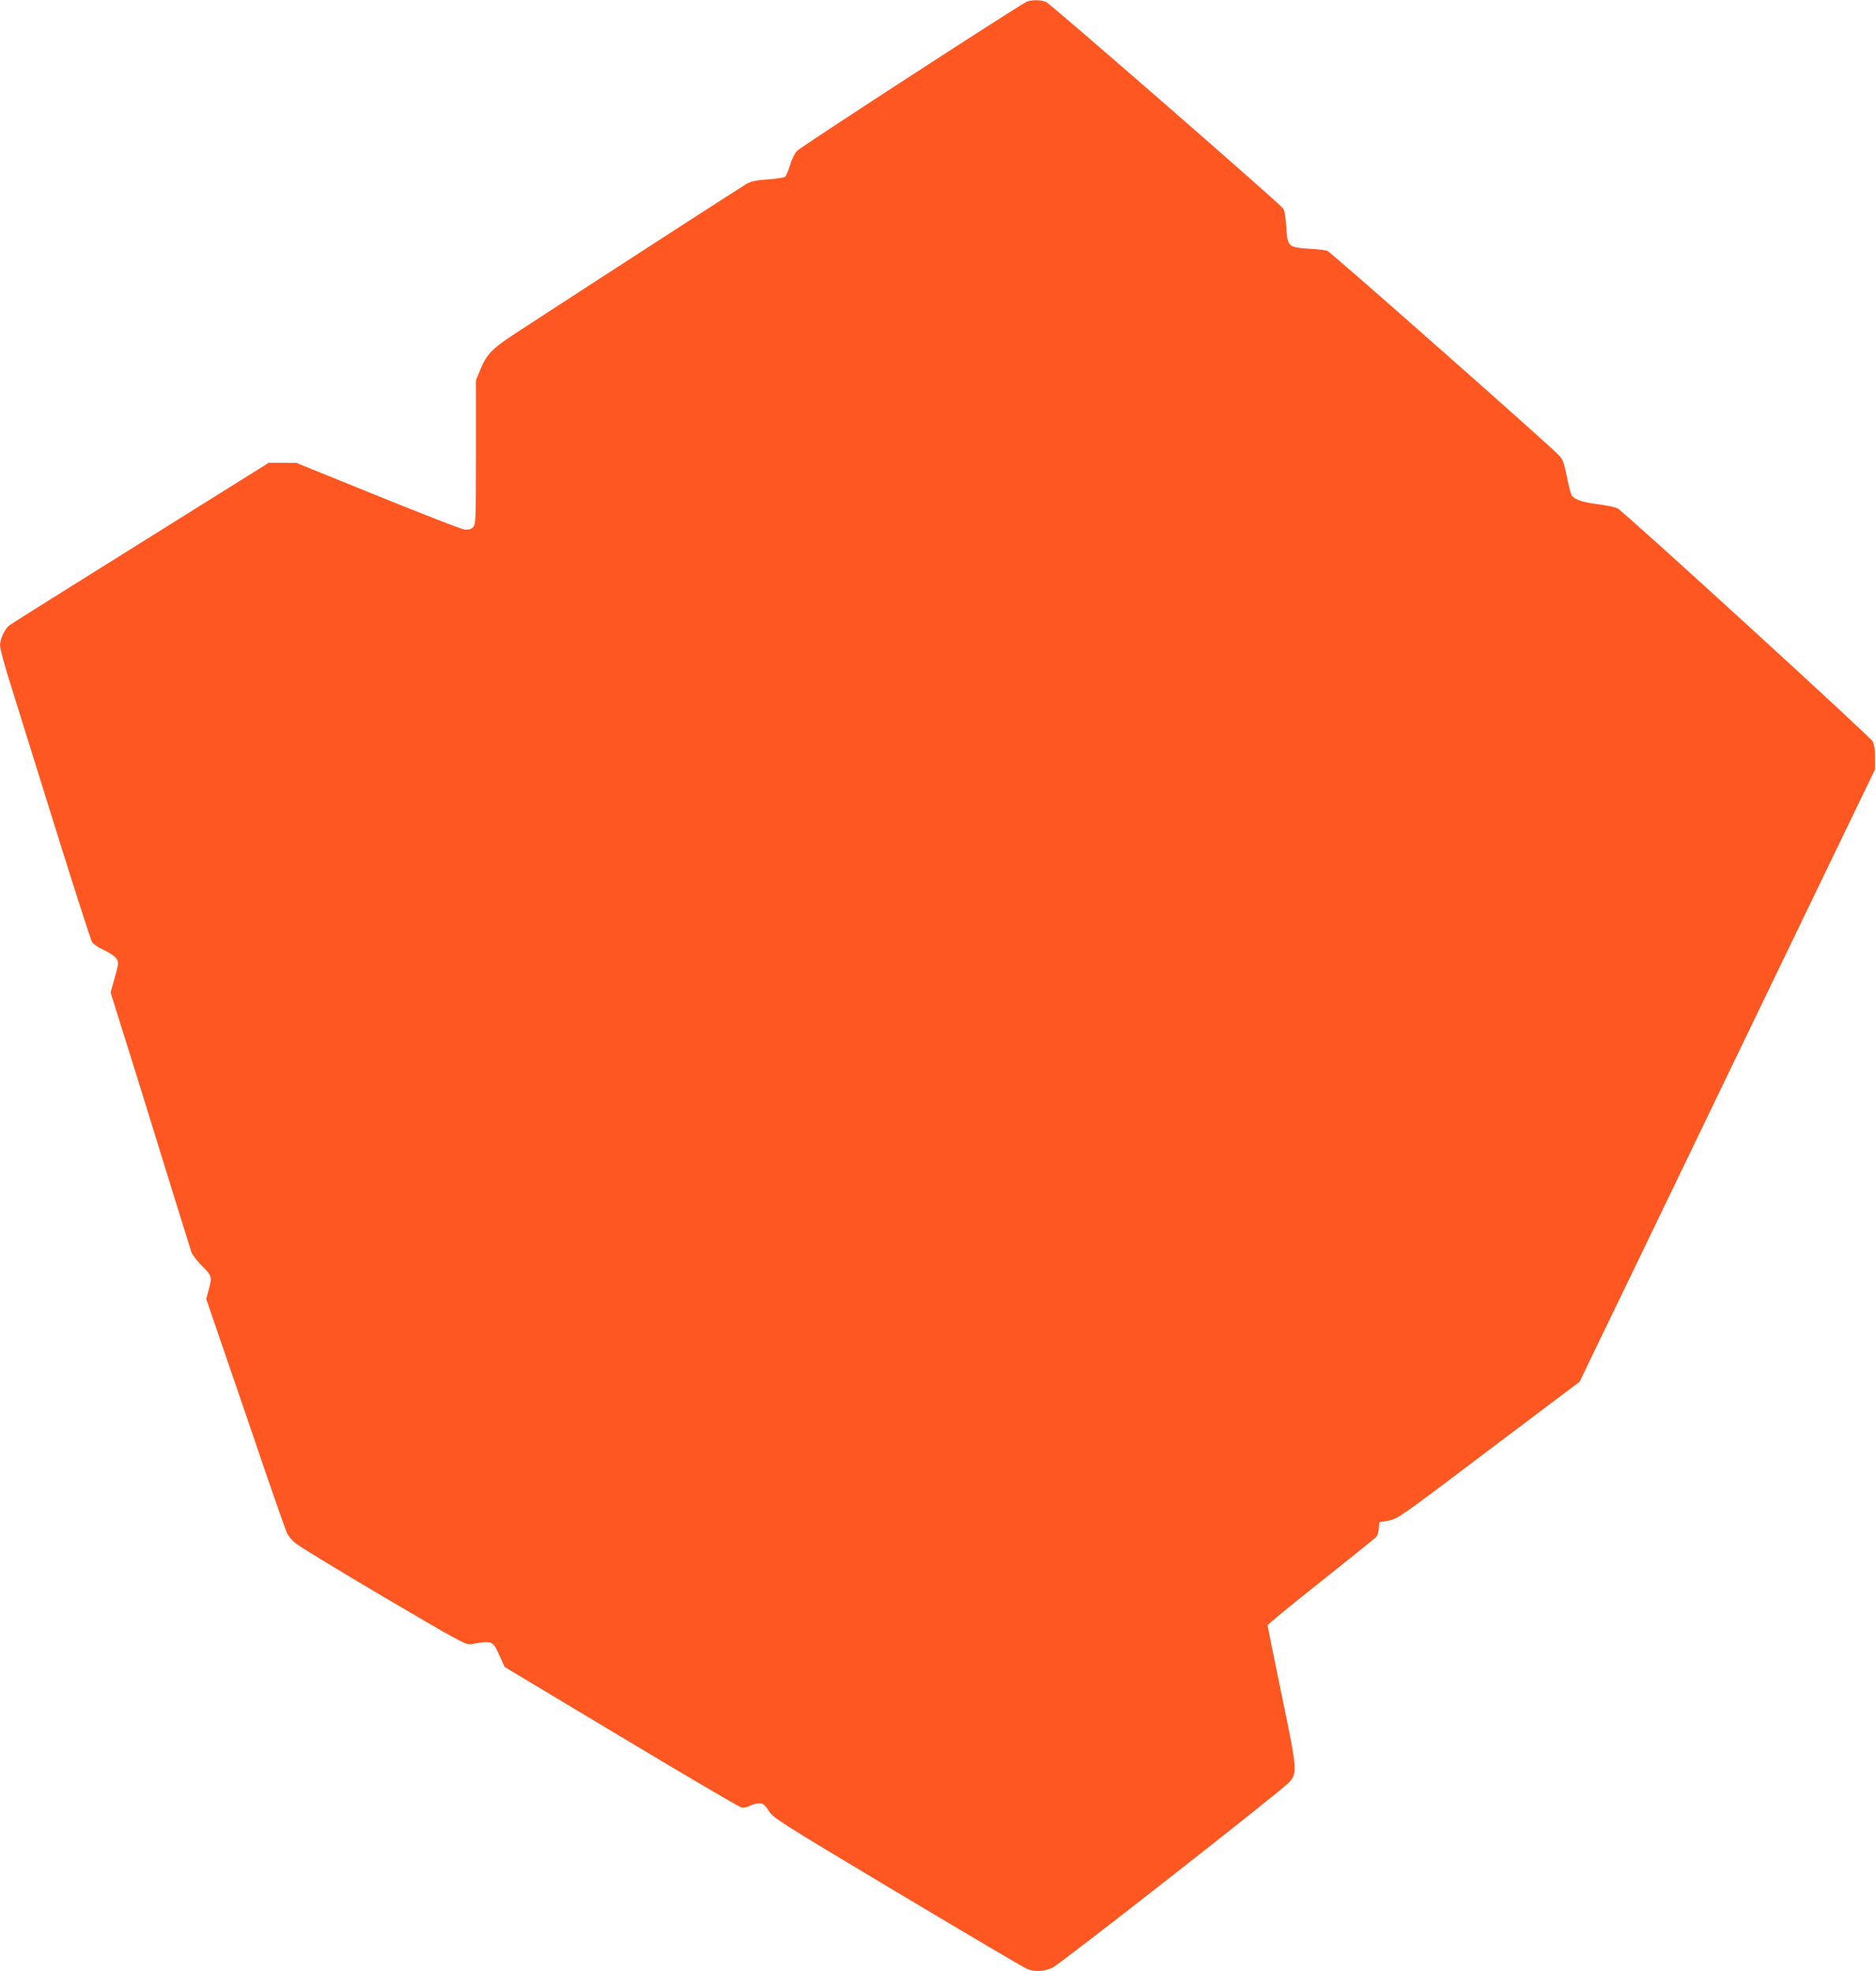
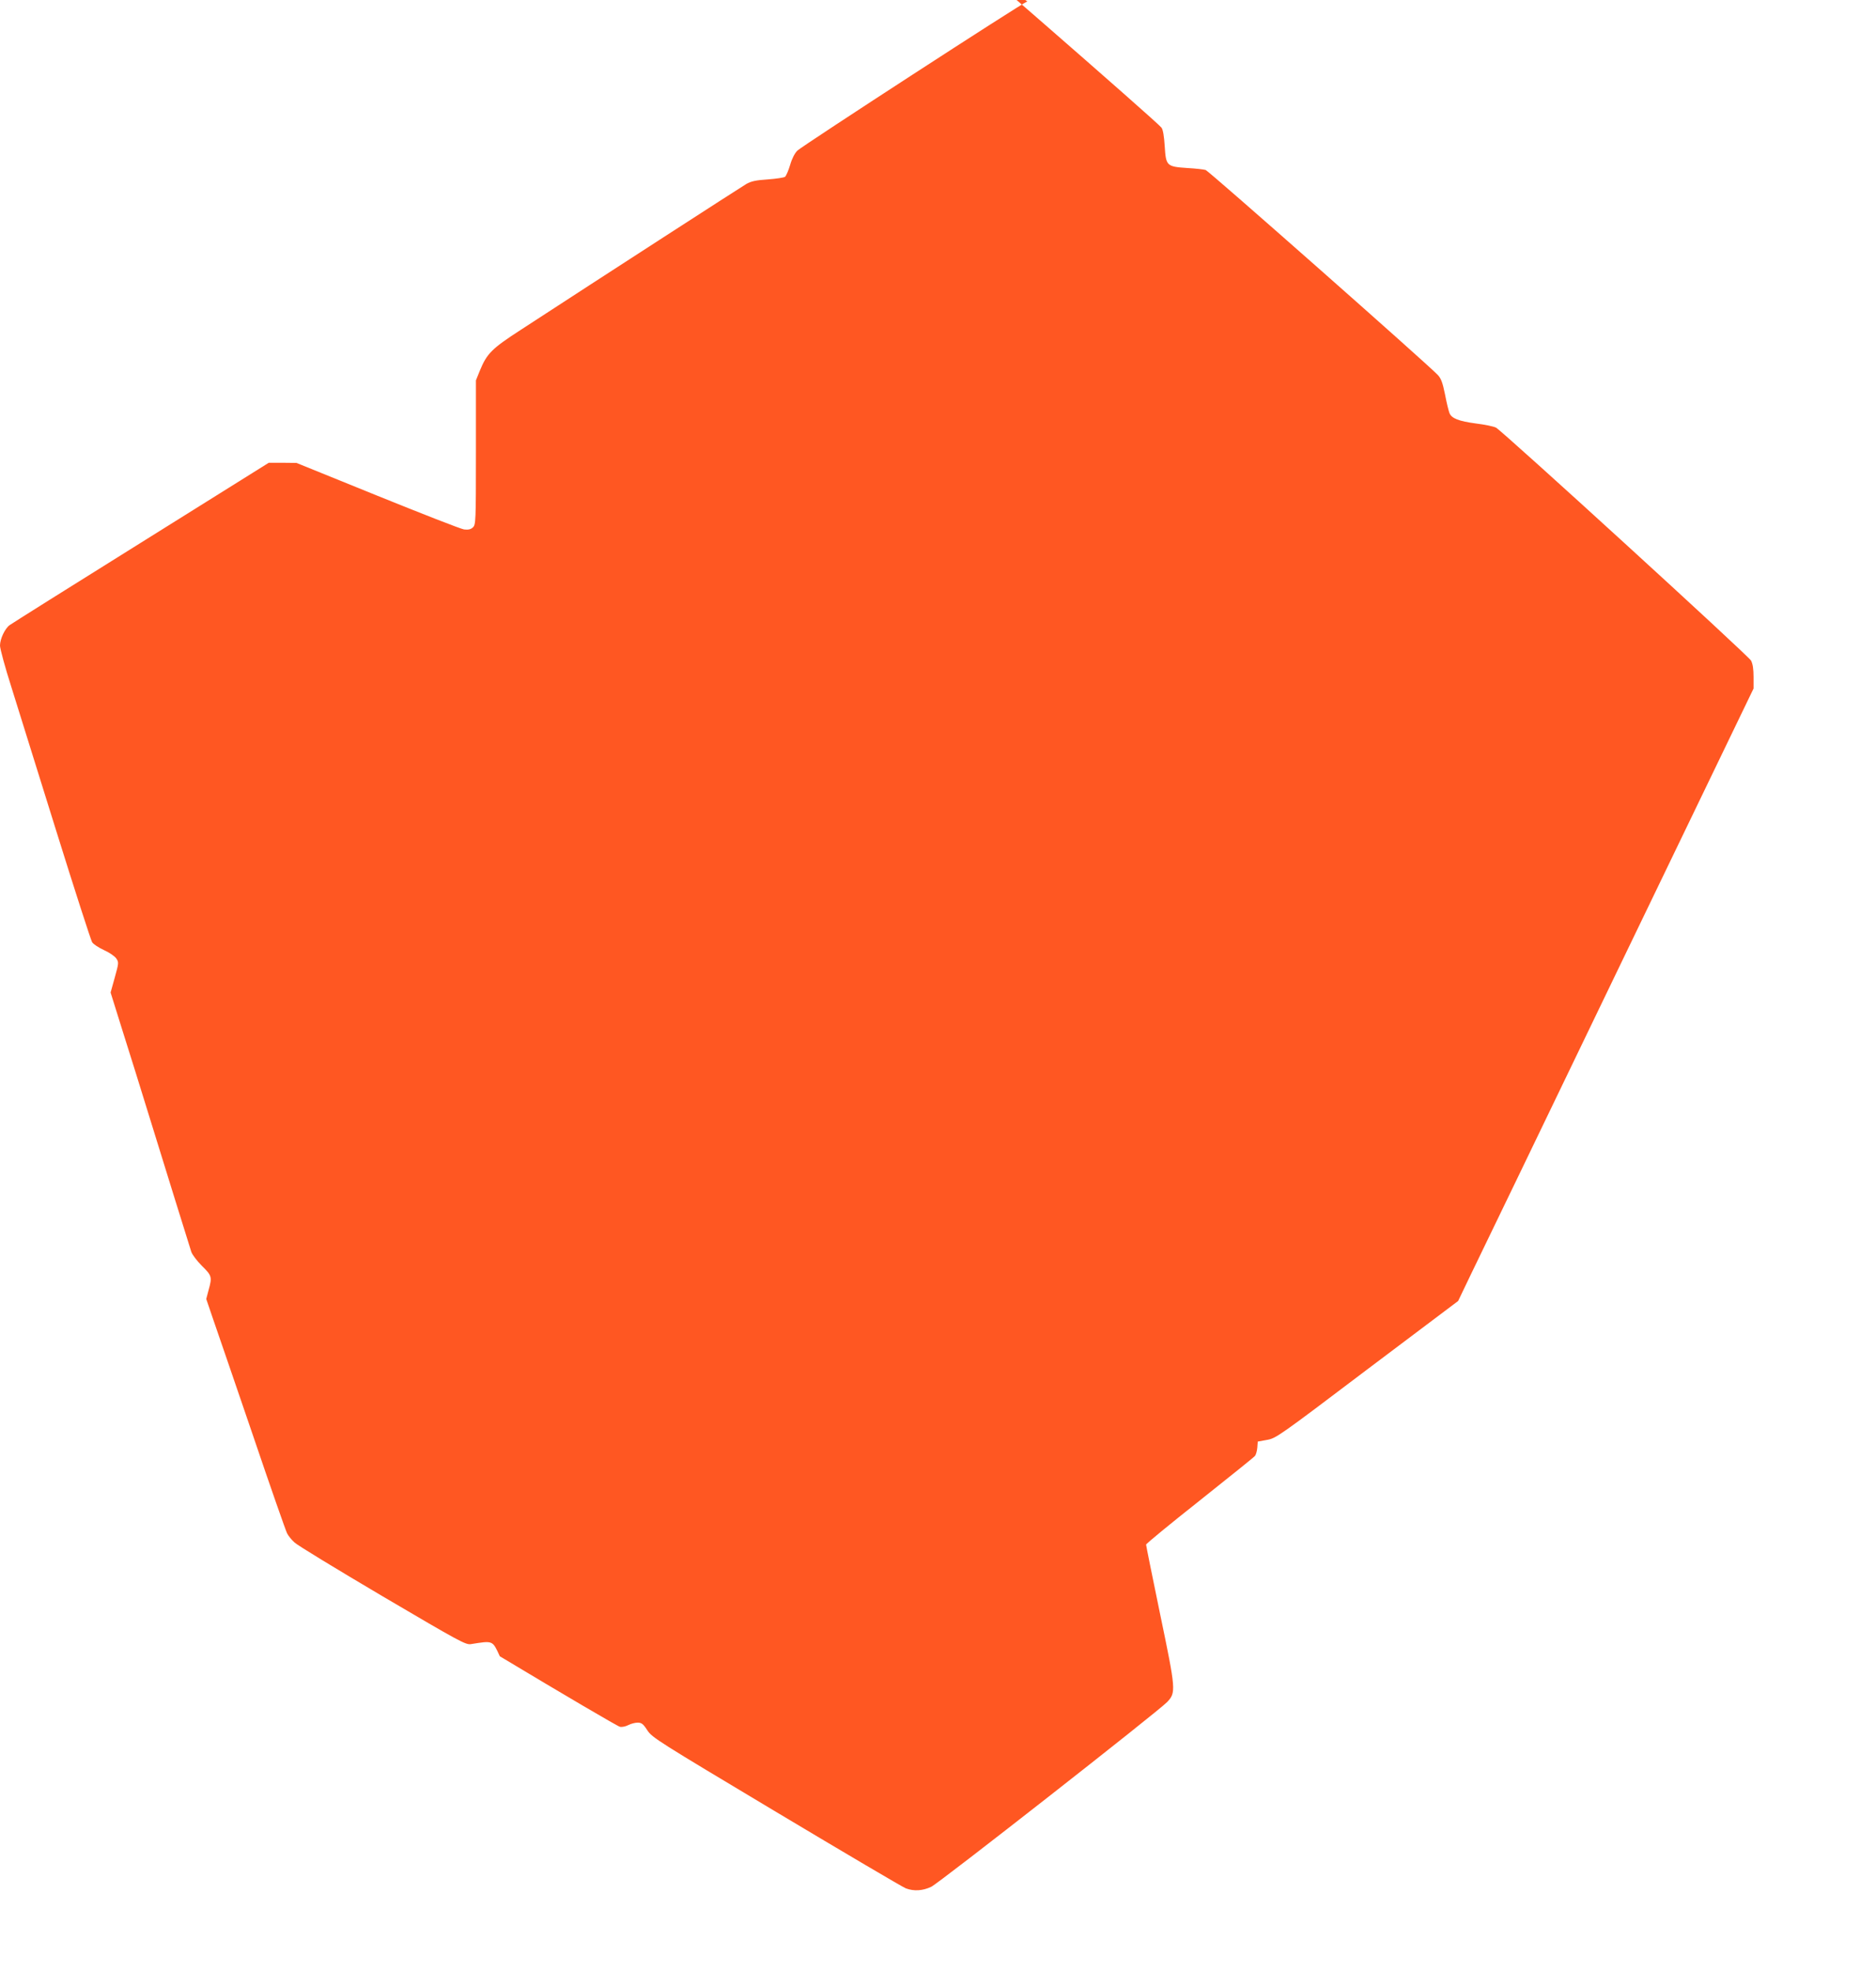
<svg xmlns="http://www.w3.org/2000/svg" version="1.0" width="1218pt" height="1280pt" viewBox="0 0 1218 1280" preserveAspectRatio="xMidYMid meet">
  <g transform="translate(0,1280) scale(0.1,-0.1)" fill="#ff5722" stroke="none">
-     <path d="M6670 12791 c-32 -10 -1455 -934 -1493 -969 -17 -17 -35 -51 -47 -93 -11 -37 -26 -71 -33 -77 -6 -5 -57 -13 -112 -17 -77 -5 -109 -12 -140 -30 -34 -20 -921 -593 -1464 -947 -190 -123 -220 -154 -266 -266 l-25 -62 0 -469 c0 -453 -1 -468 -20 -486 -14 -13 -30 -16 -57 -13 -21 3 -274 102 -563 219 l-525 213 -90 1 -90 0 -830 -519 c-457 -285 -840 -526 -852 -535 -31 -22 -63 -90 -63 -133 0 -20 33 -142 74 -270 40 -128 171 -548 291 -933 120 -385 225 -710 233 -723 8 -13 43 -36 78 -52 34 -15 70 -40 79 -54 17 -25 16 -30 -10 -124 l-27 -97 75 -240 c42 -132 126 -402 187 -600 98 -317 231 -746 262 -844 6 -18 37 -59 69 -91 65 -64 67 -72 43 -158 l-15 -57 46 -135 c26 -74 141 -411 256 -747 114 -337 215 -625 223 -640 8 -16 29 -42 48 -59 18 -18 275 -174 571 -349 503 -296 541 -317 575 -311 145 23 139 25 187 -79 l32 -70 757 -454 c416 -250 767 -456 780 -458 13 -3 37 2 54 11 17 9 45 16 61 16 25 0 36 -8 63 -50 32 -48 66 -69 838 -531 443 -265 821 -488 840 -495 53 -20 110 -16 165 10 52 25 1475 1140 1532 1200 58 62 57 76 -46 571 -50 242 -91 445 -91 451 0 6 157 135 348 286 191 152 353 282 359 290 6 7 13 31 15 53 l3 40 60 11 c58 10 78 24 650 457 l591 445 81 169 c45 92 477 987 959 1988 l878 1820 0 75 c0 52 -5 84 -16 106 -19 34 -1612 1489 -1656 1513 -15 8 -73 20 -130 27 -112 15 -158 33 -172 67 -5 12 -19 67 -29 121 -16 79 -26 105 -48 128 -68 72 -1486 1324 -1506 1330 -12 4 -66 10 -120 13 -134 9 -138 14 -146 141 -4 64 -11 108 -21 121 -24 34 -1508 1327 -1538 1340 -30 14 -85 15 -122 4z" />
+     <path d="M6670 12791 c-32 -10 -1455 -934 -1493 -969 -17 -17 -35 -51 -47 -93 -11 -37 -26 -71 -33 -77 -6 -5 -57 -13 -112 -17 -77 -5 -109 -12 -140 -30 -34 -20 -921 -593 -1464 -947 -190 -123 -220 -154 -266 -266 l-25 -62 0 -469 c0 -453 -1 -468 -20 -486 -14 -13 -30 -16 -57 -13 -21 3 -274 102 -563 219 l-525 213 -90 1 -90 0 -830 -519 c-457 -285 -840 -526 -852 -535 -31 -22 -63 -90 -63 -133 0 -20 33 -142 74 -270 40 -128 171 -548 291 -933 120 -385 225 -710 233 -723 8 -13 43 -36 78 -52 34 -15 70 -40 79 -54 17 -25 16 -30 -10 -124 l-27 -97 75 -240 c42 -132 126 -402 187 -600 98 -317 231 -746 262 -844 6 -18 37 -59 69 -91 65 -64 67 -72 43 -158 l-15 -57 46 -135 c26 -74 141 -411 256 -747 114 -337 215 -625 223 -640 8 -16 29 -42 48 -59 18 -18 275 -174 571 -349 503 -296 541 -317 575 -311 145 23 139 25 187 -79 c416 -250 767 -456 780 -458 13 -3 37 2 54 11 17 9 45 16 61 16 25 0 36 -8 63 -50 32 -48 66 -69 838 -531 443 -265 821 -488 840 -495 53 -20 110 -16 165 10 52 25 1475 1140 1532 1200 58 62 57 76 -46 571 -50 242 -91 445 -91 451 0 6 157 135 348 286 191 152 353 282 359 290 6 7 13 31 15 53 l3 40 60 11 c58 10 78 24 650 457 l591 445 81 169 c45 92 477 987 959 1988 l878 1820 0 75 c0 52 -5 84 -16 106 -19 34 -1612 1489 -1656 1513 -15 8 -73 20 -130 27 -112 15 -158 33 -172 67 -5 12 -19 67 -29 121 -16 79 -26 105 -48 128 -68 72 -1486 1324 -1506 1330 -12 4 -66 10 -120 13 -134 9 -138 14 -146 141 -4 64 -11 108 -21 121 -24 34 -1508 1327 -1538 1340 -30 14 -85 15 -122 4z" />
  </g>
</svg>